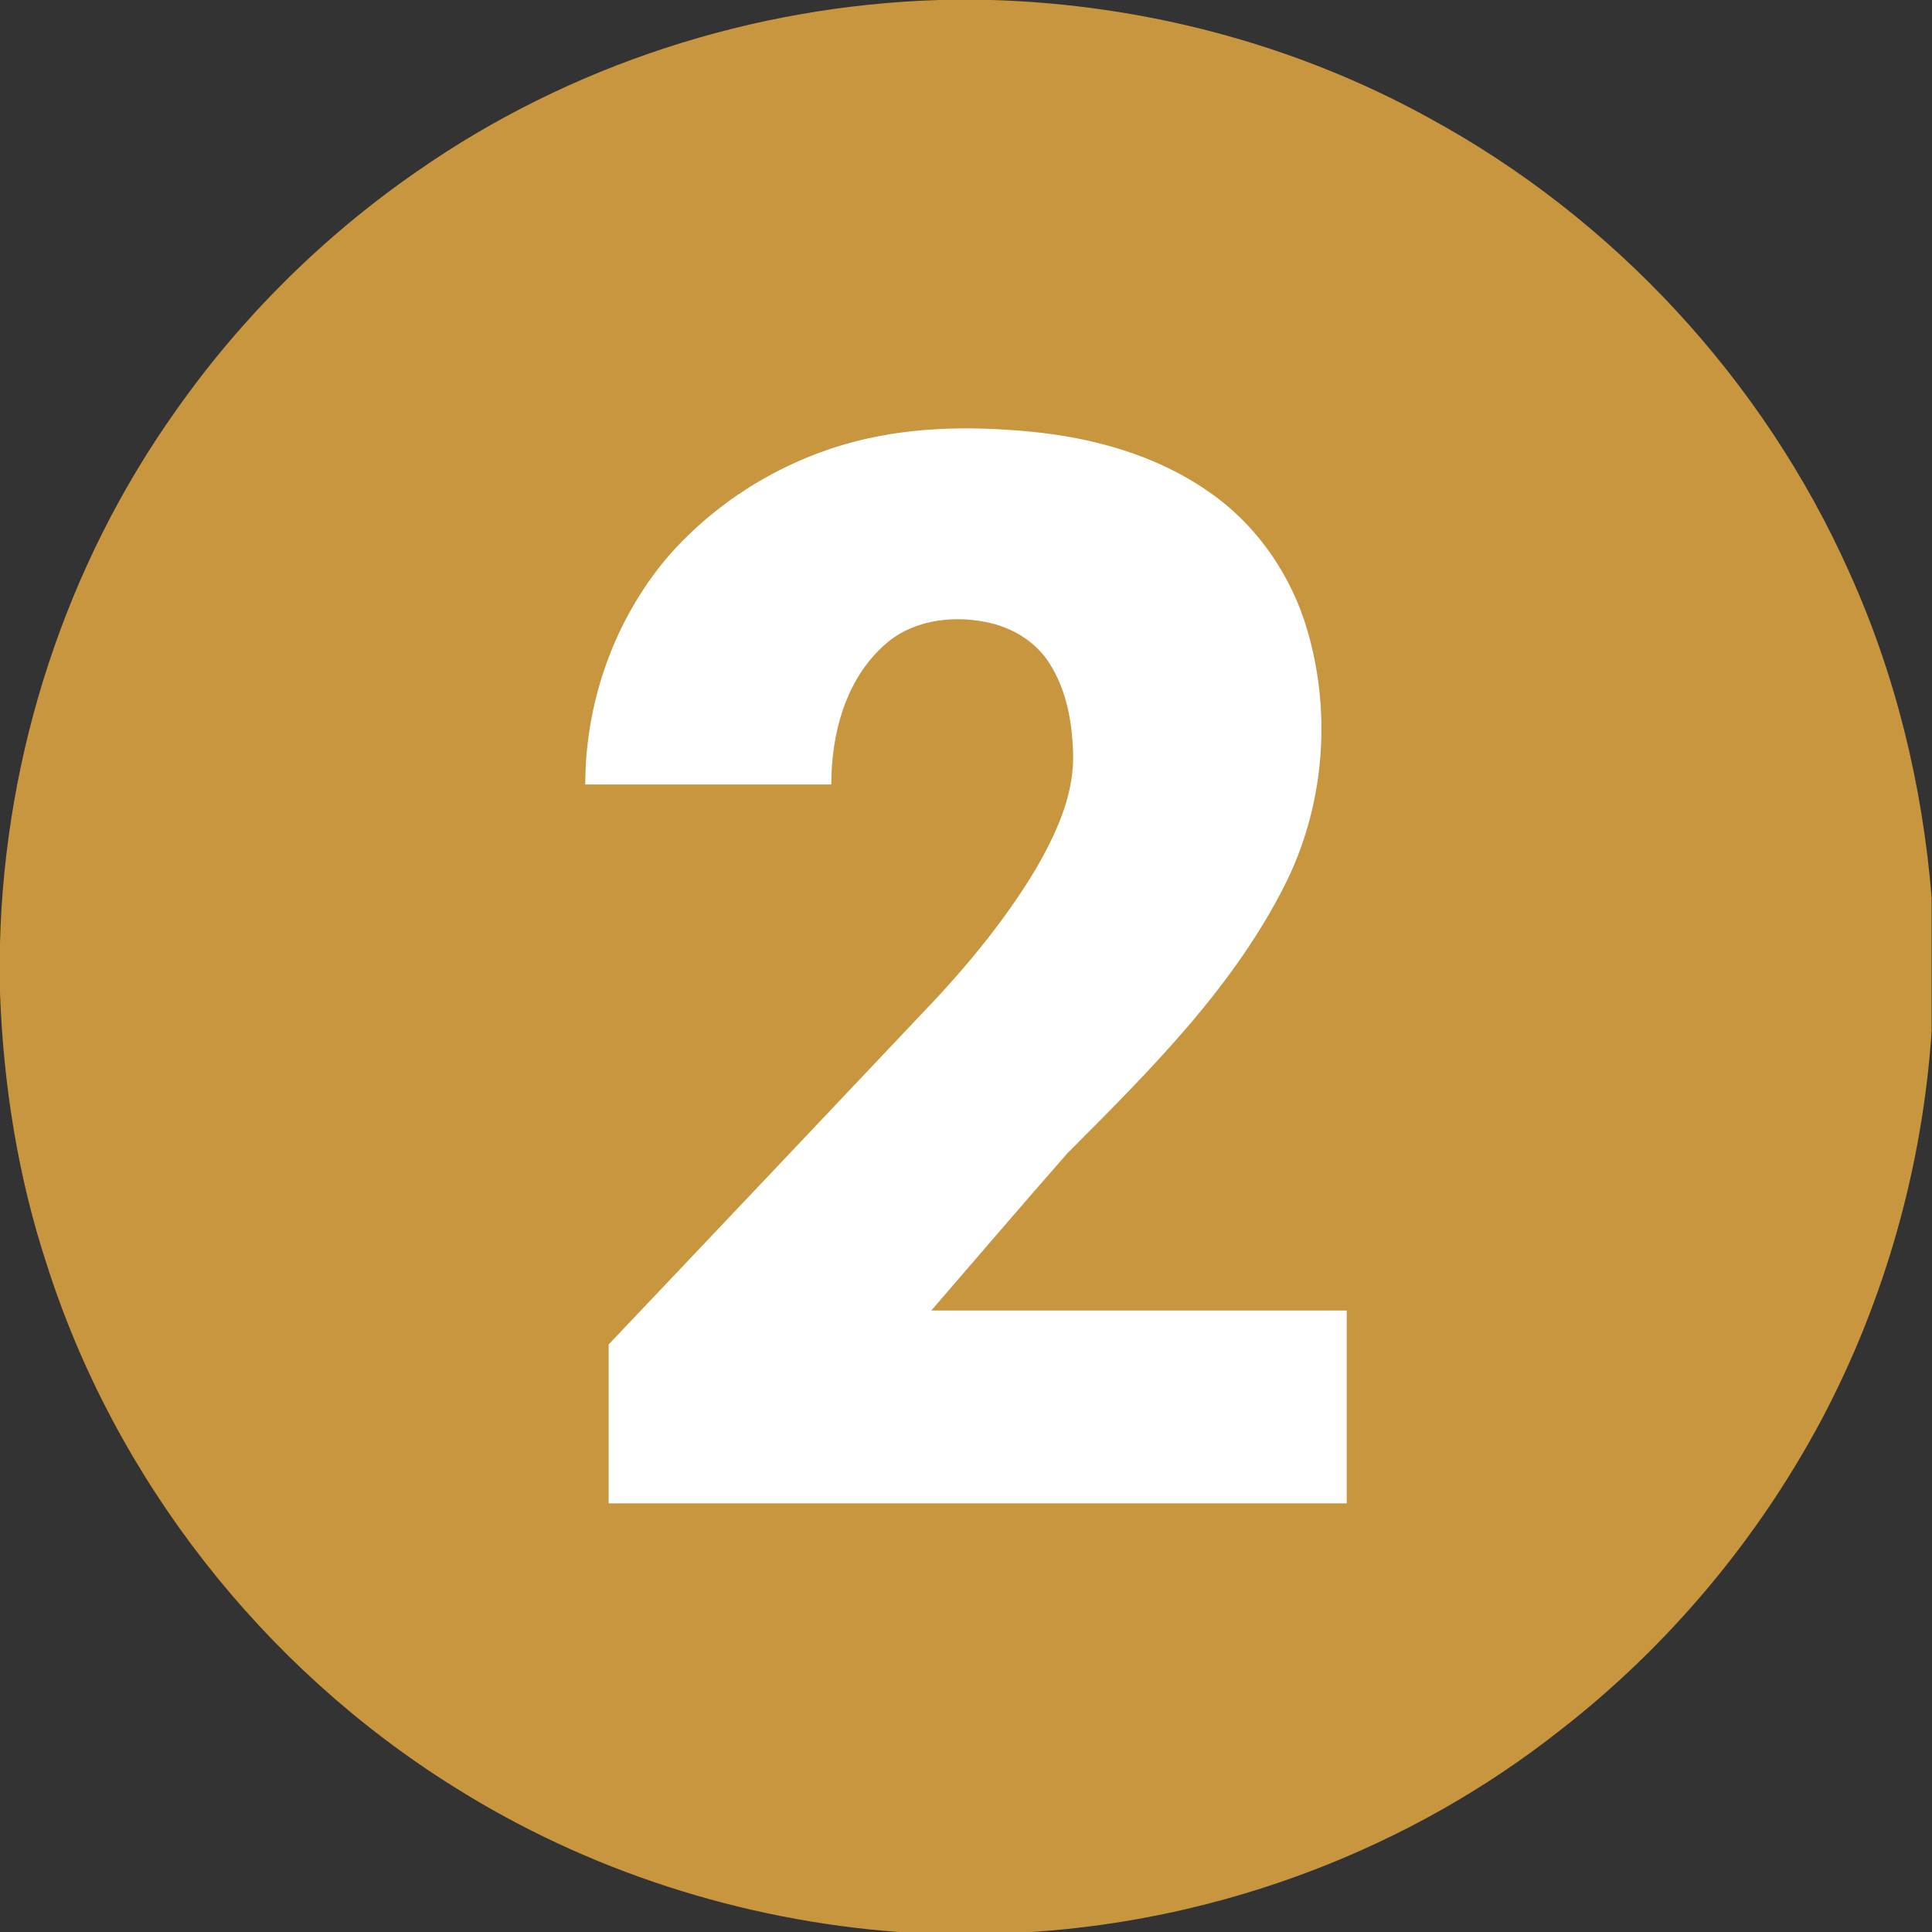
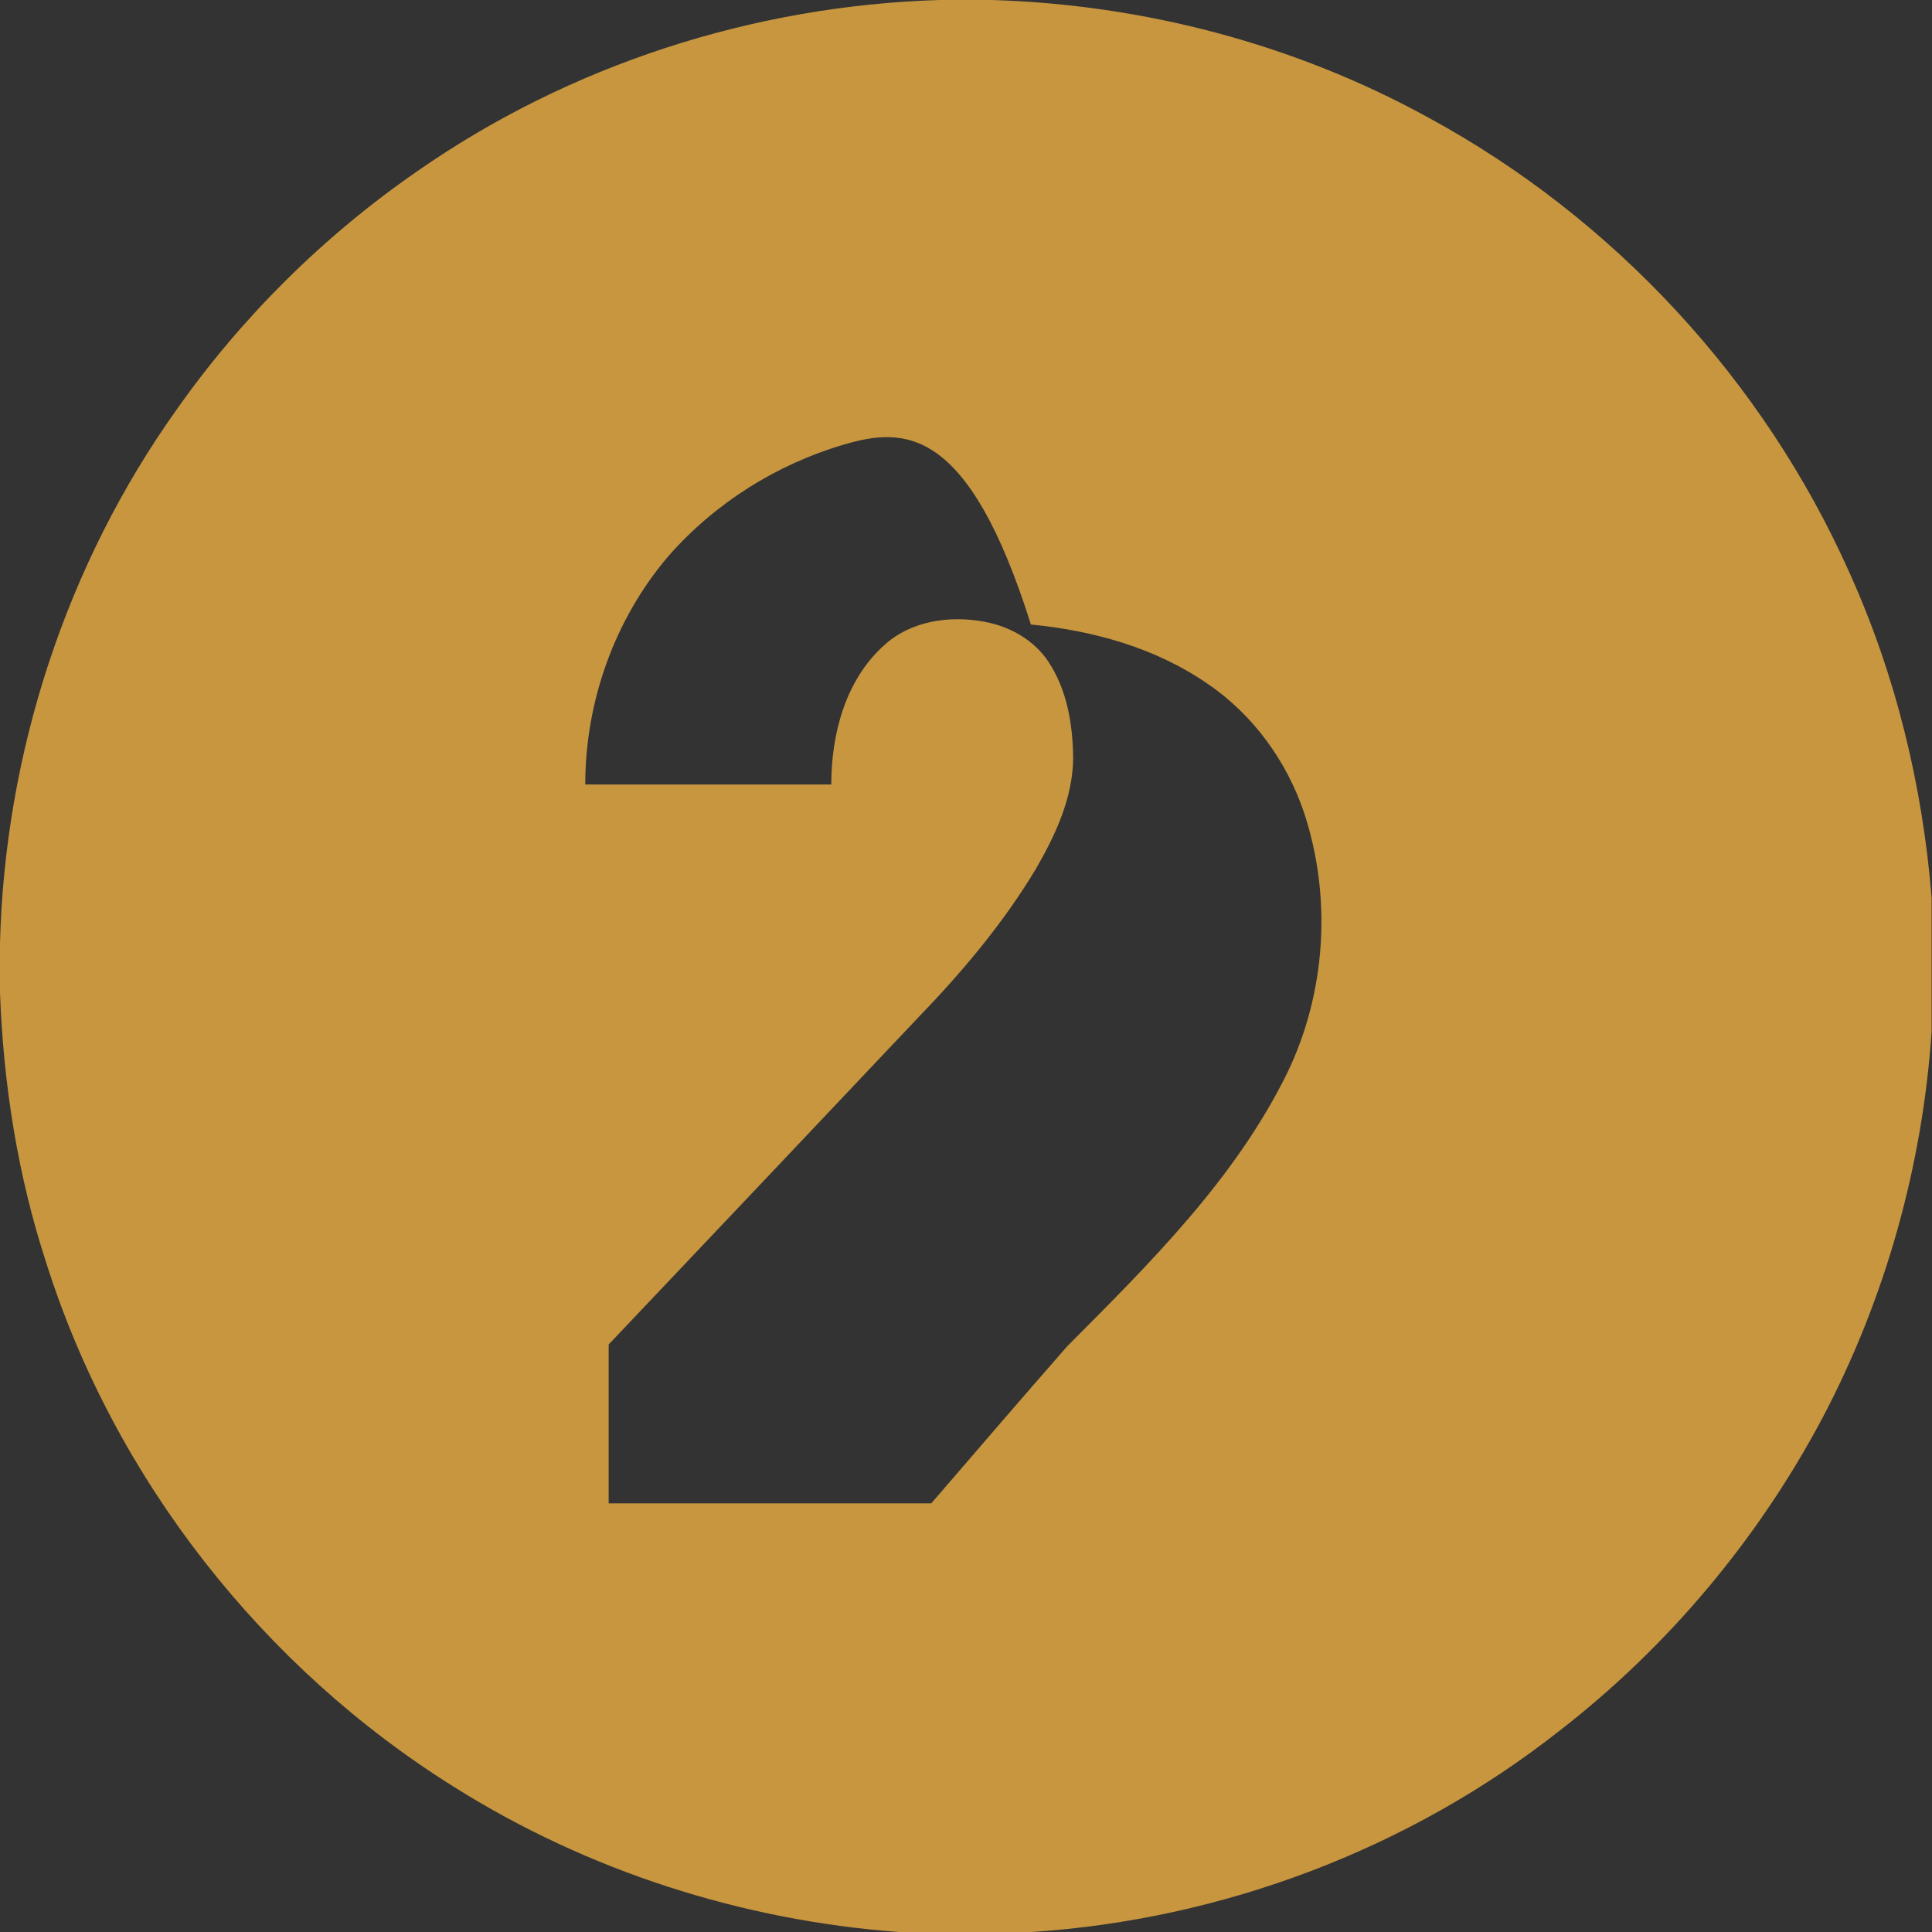
<svg xmlns="http://www.w3.org/2000/svg" id="Layer_1" x="0px" y="0px" viewBox="0 0 512 512" style="enable-background:new 0 0 512 512;" xml:space="preserve">
  <rect x="0" y="0" width="512" height="512" fill="#333333" stroke="none" />
  <style type="text/css">	.st0{fill:#FFFFFF;stroke:#000000;stroke-miterlimit:10;}	.st1{fill:#C7963F;}</style>
-   <rect x="130.5" y="97.9" class="st0" width="251" height="316" />
  <g id="_x23_000000ff">
-     <path class="st1" d="M248.9,0h13.9c40.3,1.2,80.4,11.7,115.8,31.2c49,26.6,88.8,69.6,111.5,120.5c12.3,27.2,19.4,56.5,21.8,86.2  v35.4c-2.4,35.7-12.3,71-29,102.6c-17,32-40.8,60.4-69.4,82.6C373.6,490,324,508.7,273.4,512h-35.3c-41.6-3.1-82.4-16.2-117.7-38.4  c-50.8-31.7-90-81.7-108.1-138.8C4.7,311.6,0.9,287.4,0,263.1v-13.2c1.3-50.3,17.5-100.2,46.7-141.2c17.3-24.6,39-46.1,63.7-63.2  C150.9,17.2,199.7,1.5,248.9,0 M223.7,117.8c-17.8,5.2-34.2,15.5-46.5,29.5c-14.3,16.7-22.1,38.6-22.1,60.6c21.7,0,43.5,0,65.2,0  c0-13.3,3.7-27.6,13.9-36.8c7.1-6.6,17.6-8.1,26.8-6.3c6.6,1.2,13,4.8,16.8,10.5c5,7.5,6.5,16.7,6.6,25.6  c-0.1,10.6-4.7,20.4-9.9,29.4c-8.7,14.5-19.7,27.5-31.4,39.6c-27.2,28.8-54.5,57.6-81.8,86.4c0,14,0,28.1,0,42.1  c65.2,0,130.4,0,195.6,0c0-17,0-34.1,0-51.1c-36.7,0-73.4,0-110.1,0c12-13.9,23.9-27.8,36-41.6c21.9-22,44.6-44.4,58.4-72.6  c10.2-21.2,11.8-46.4,4.4-68.8c-4.6-13.7-13.6-26.1-25.6-34.2c-13.7-9.5-30.3-14.1-46.8-15.7C256.6,112.8,239.7,113.1,223.7,117.8z  " />
+     <path class="st1" d="M248.9,0h13.9c40.3,1.2,80.4,11.7,115.8,31.2c49,26.6,88.8,69.6,111.5,120.5c12.3,27.2,19.4,56.5,21.8,86.2  v35.4c-2.4,35.7-12.3,71-29,102.6c-17,32-40.8,60.4-69.4,82.6C373.6,490,324,508.7,273.4,512h-35.3c-41.6-3.1-82.4-16.2-117.7-38.4  c-50.8-31.7-90-81.7-108.1-138.8C4.7,311.6,0.9,287.4,0,263.1v-13.2c1.3-50.3,17.5-100.2,46.7-141.2c17.3-24.6,39-46.1,63.7-63.2  C150.9,17.2,199.7,1.5,248.9,0 M223.7,117.8c-17.8,5.2-34.2,15.5-46.5,29.5c-14.3,16.7-22.1,38.6-22.1,60.6c21.7,0,43.5,0,65.2,0  c0-13.3,3.7-27.6,13.9-36.8c7.1-6.6,17.6-8.1,26.8-6.3c6.6,1.2,13,4.8,16.8,10.5c5,7.5,6.5,16.7,6.6,25.6  c-0.1,10.6-4.7,20.4-9.9,29.4c-8.7,14.5-19.7,27.5-31.4,39.6c-27.2,28.8-54.5,57.6-81.8,86.4c0,14,0,28.1,0,42.1  c65.2,0,130.4,0,195.6,0c-36.7,0-73.4,0-110.1,0c12-13.9,23.9-27.8,36-41.6c21.9-22,44.6-44.4,58.4-72.6  c10.2-21.2,11.8-46.4,4.4-68.8c-4.6-13.7-13.6-26.1-25.6-34.2c-13.7-9.5-30.3-14.1-46.8-15.7C256.6,112.8,239.7,113.1,223.7,117.8z  " />
  </g>
</svg>